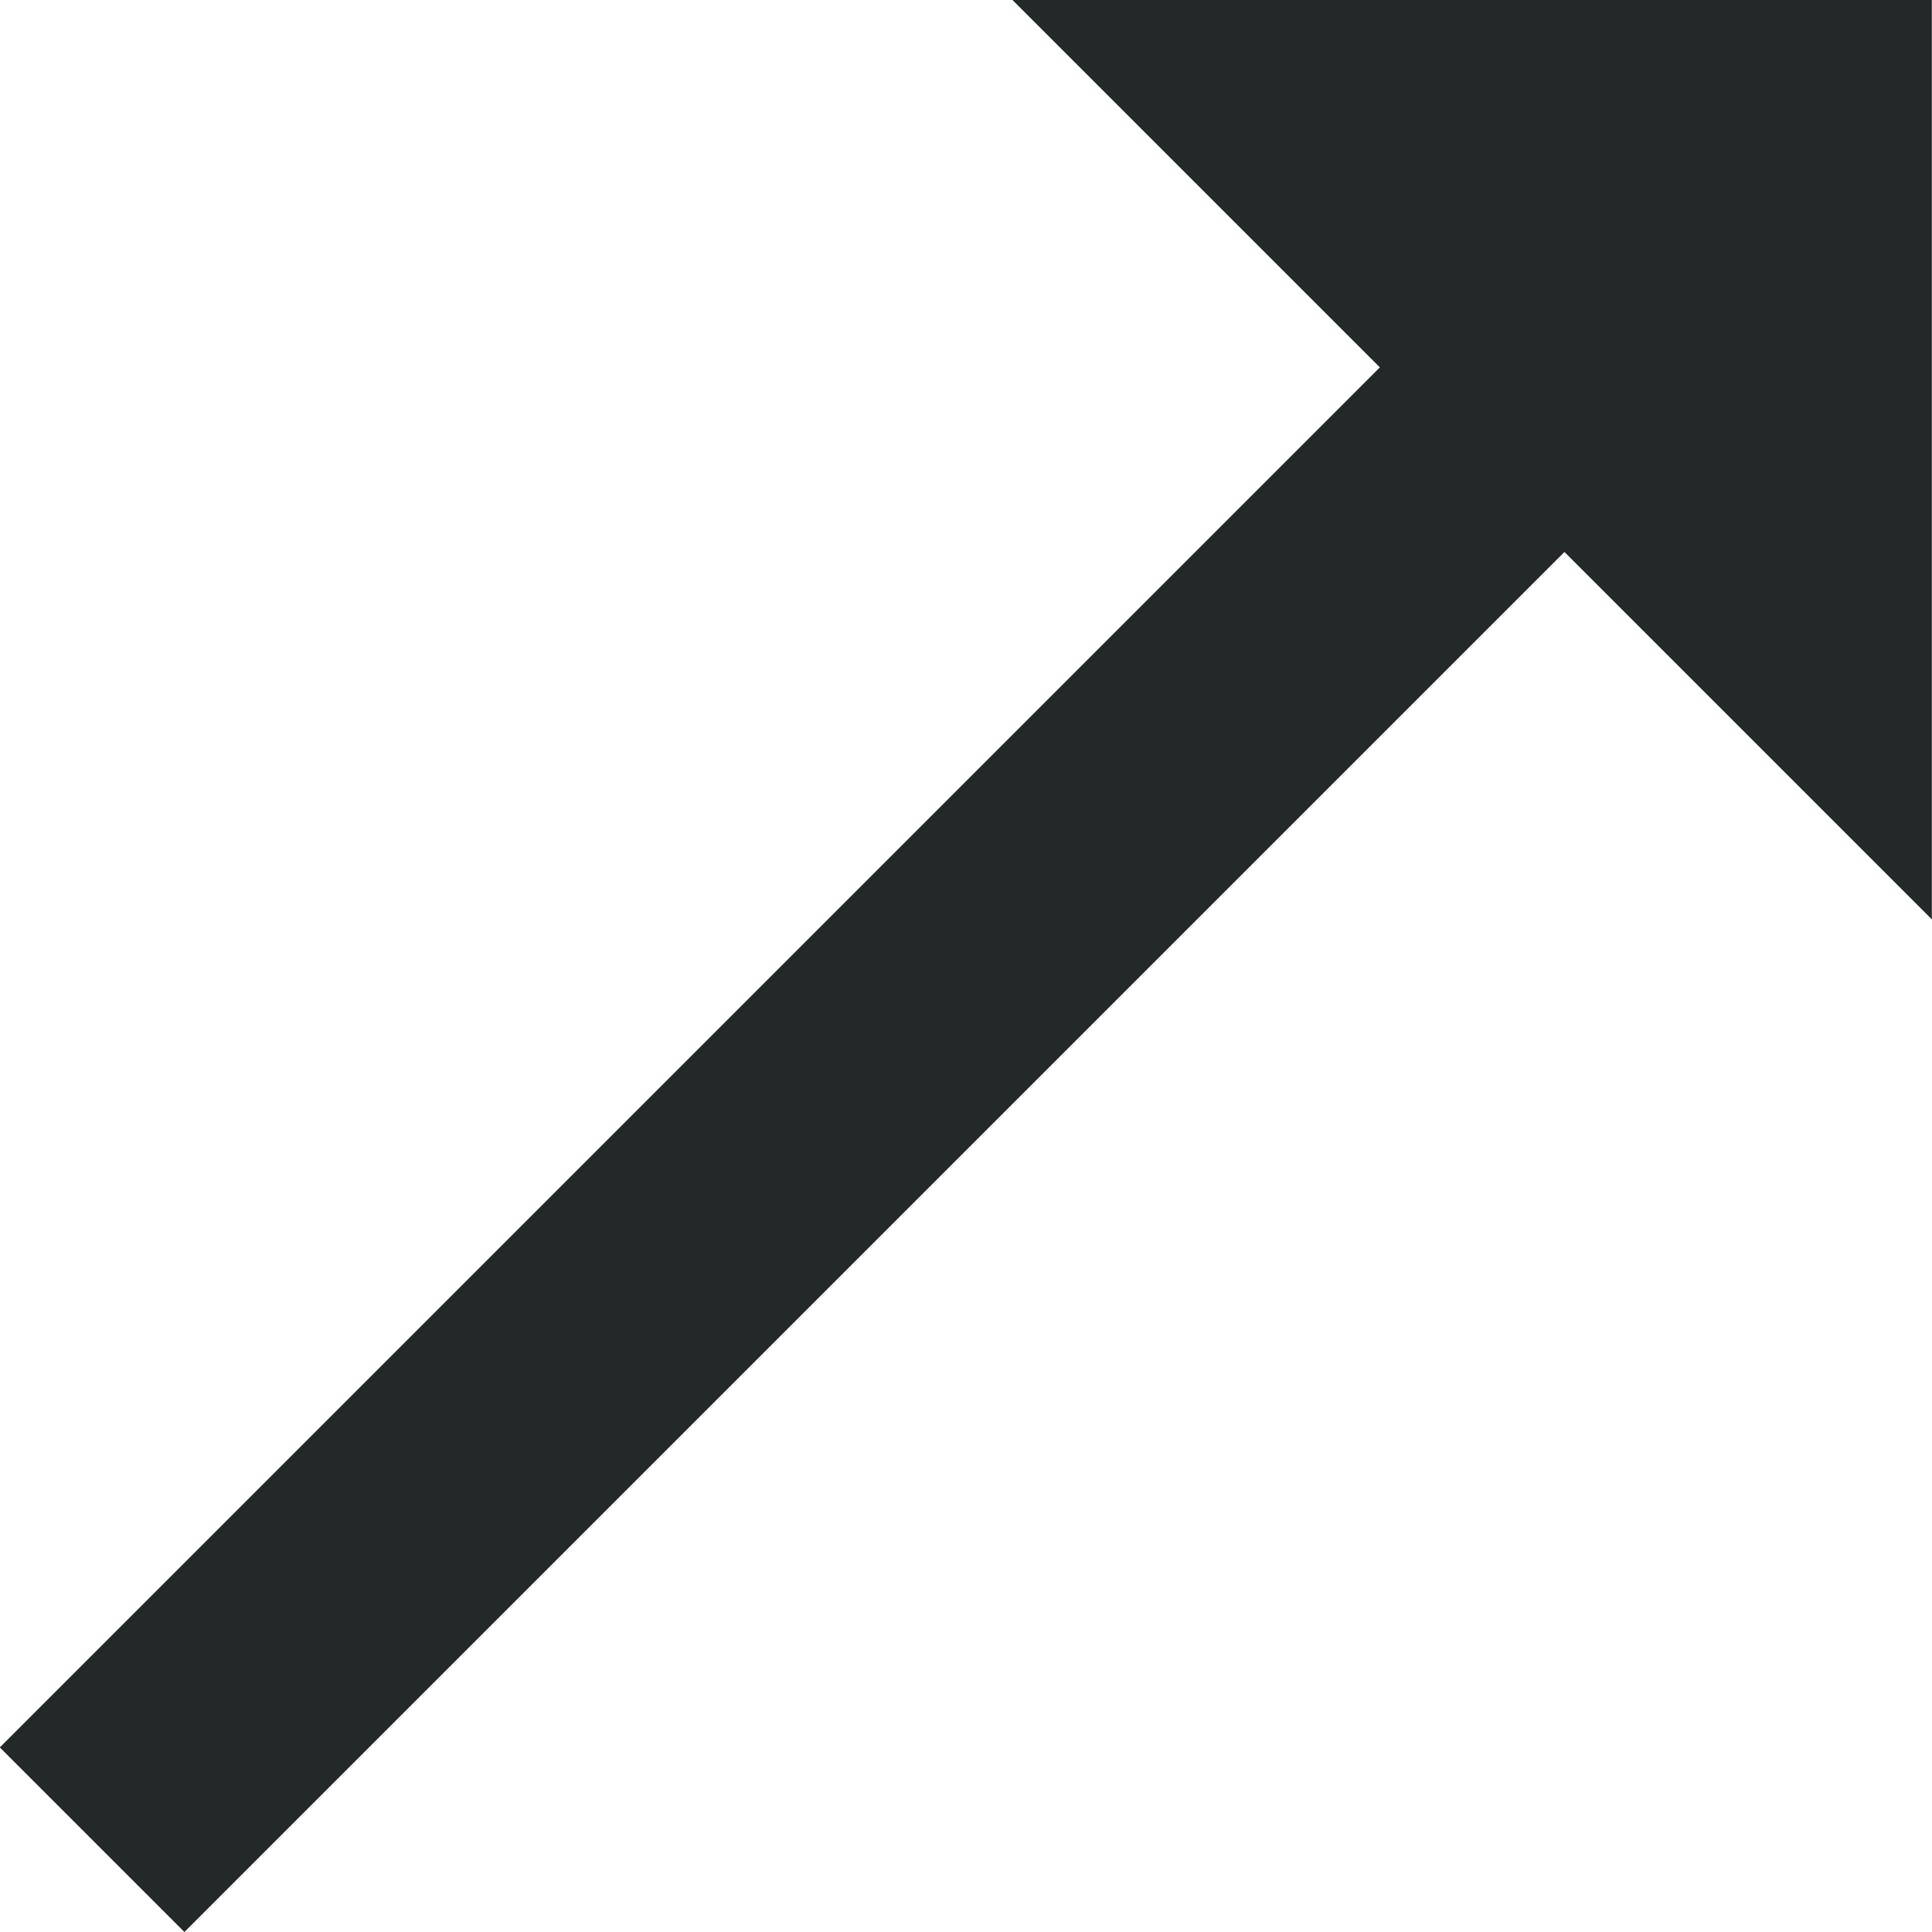
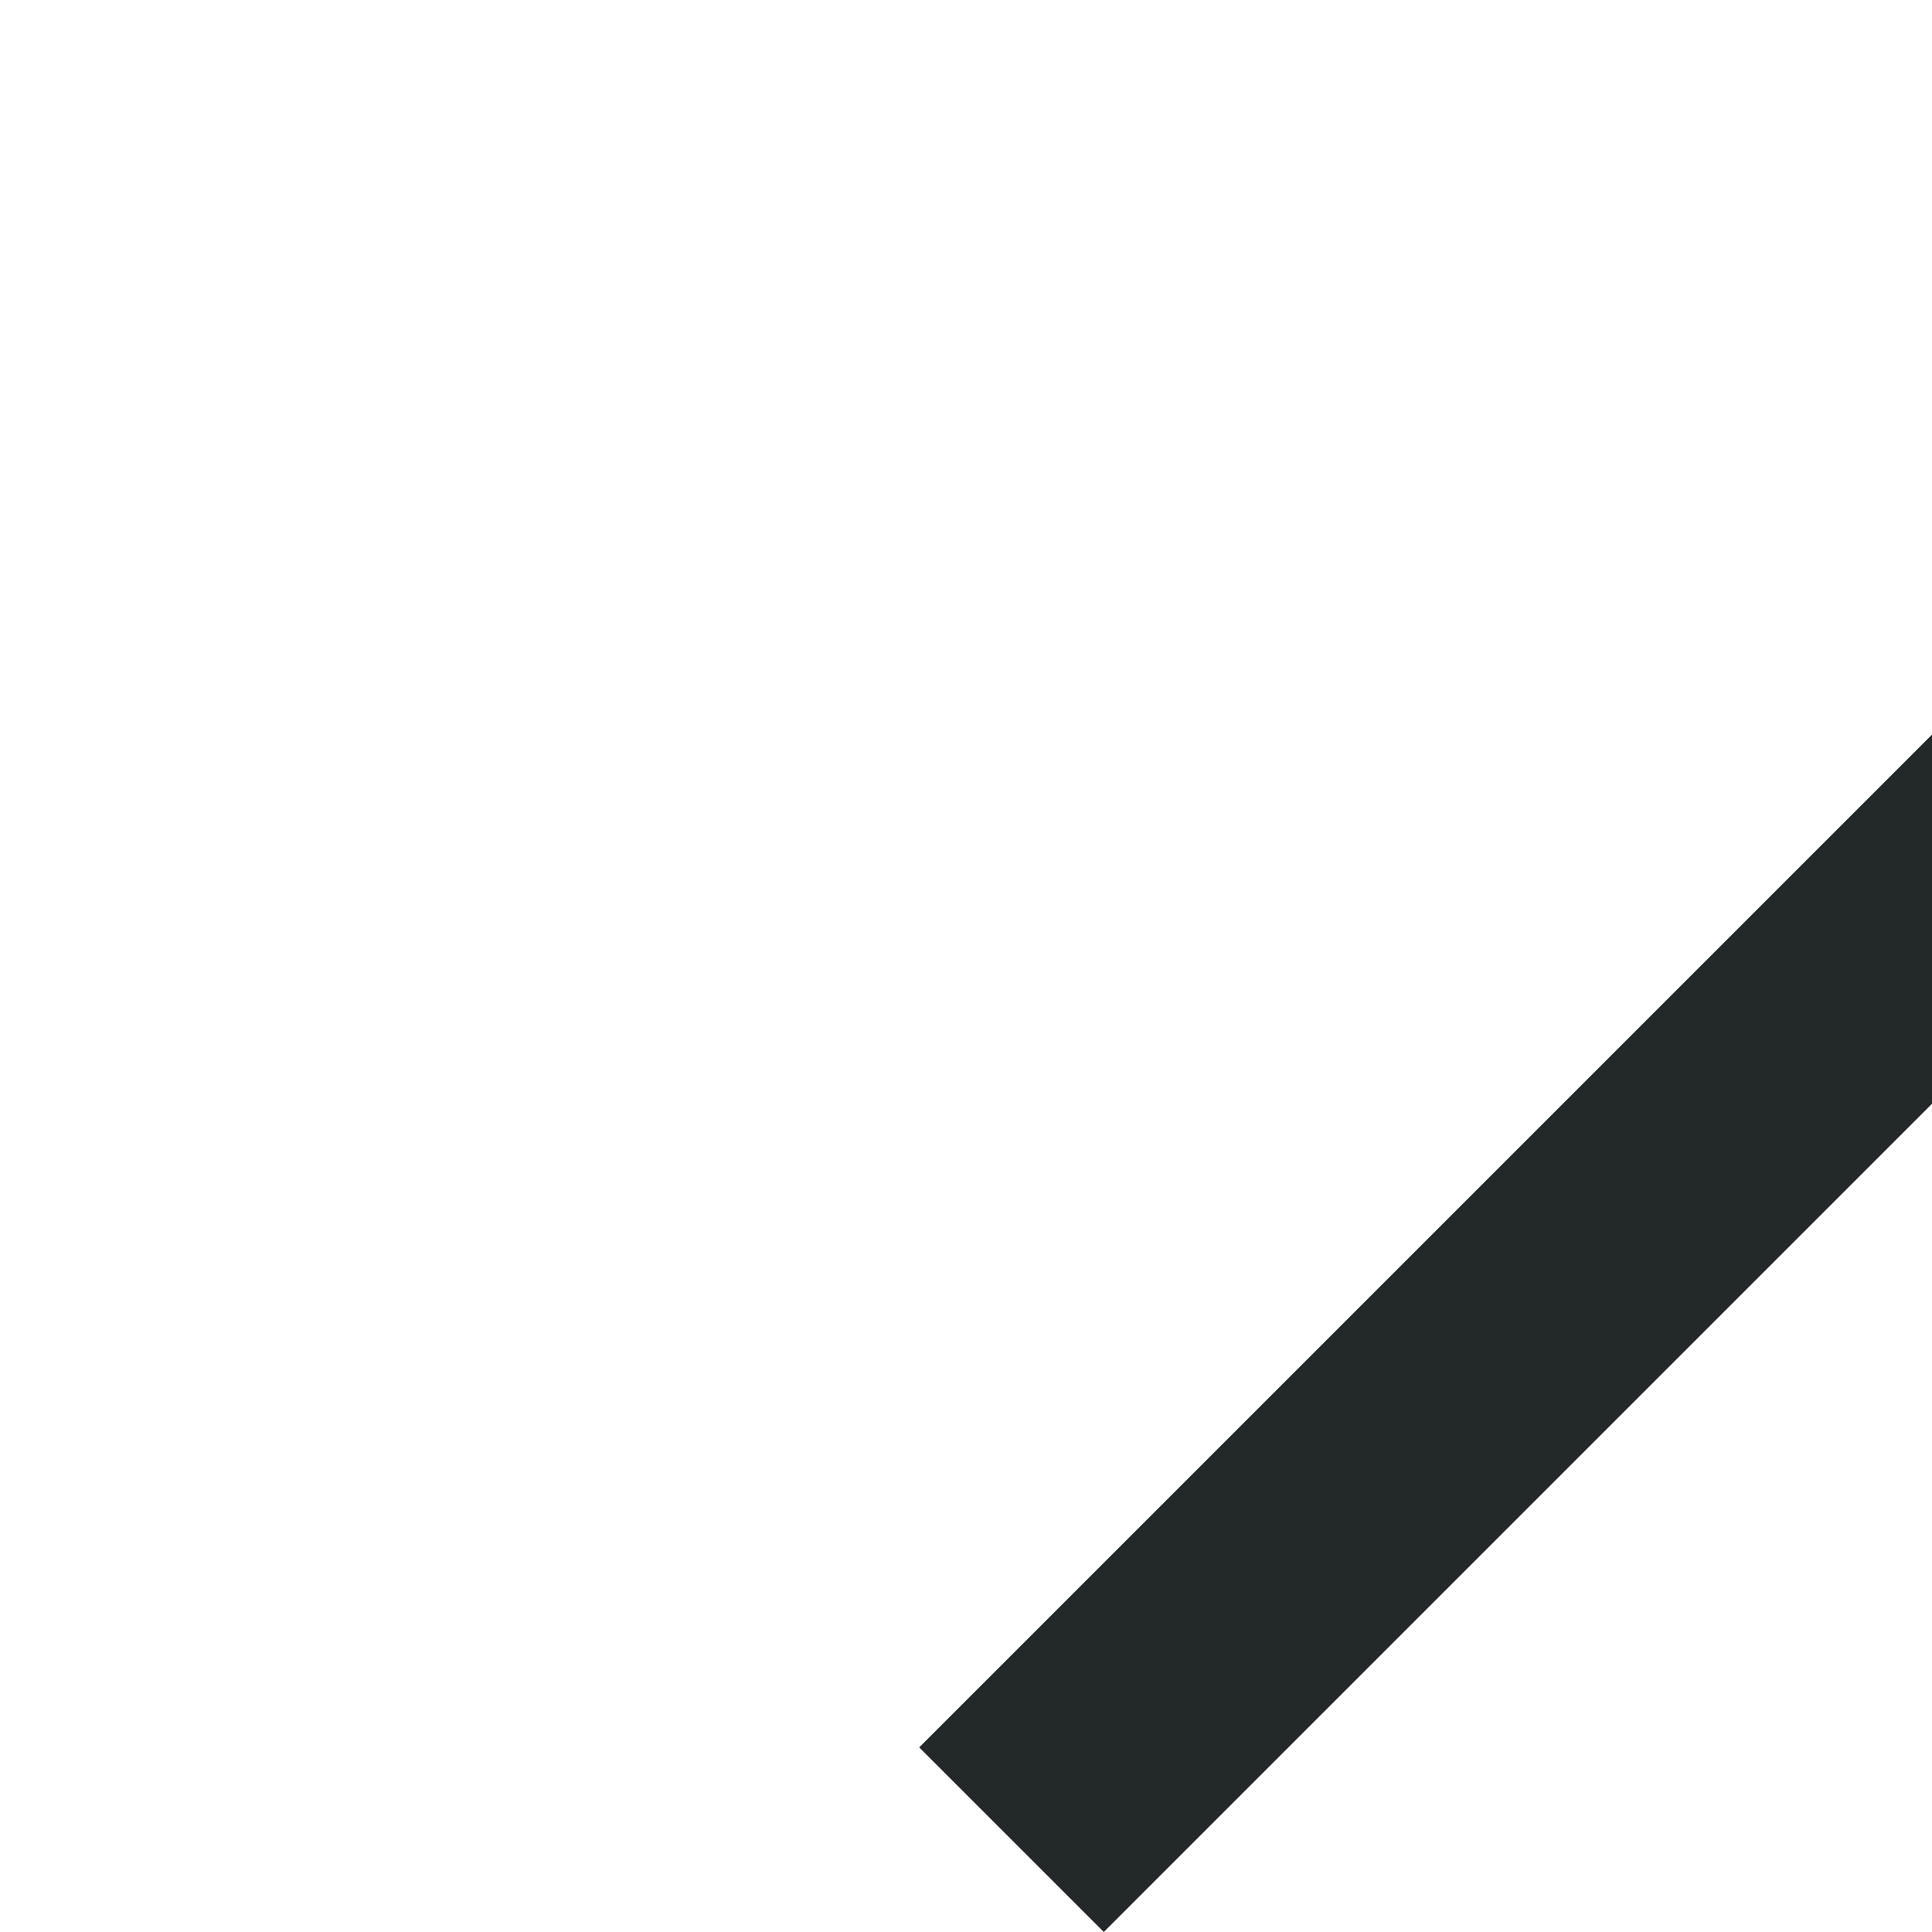
<svg xmlns="http://www.w3.org/2000/svg" width="11.806" height="11.806" viewBox="0 0 11.806 11.806">
-   <path id="Path_97" data-name="Path 97" d="M304.192,8.691h-5.618l2.245,2.245-8.433,8.433,1.128,1.128,8.433-8.433,2.245,2.245Z" transform="translate(-292.387 -8.691)" fill="#222928" />
+   <path id="Path_97" data-name="Path 97" d="M304.192,8.691l2.245,2.245-8.433,8.433,1.128,1.128,8.433-8.433,2.245,2.245Z" transform="translate(-292.387 -8.691)" fill="#222928" />
</svg>